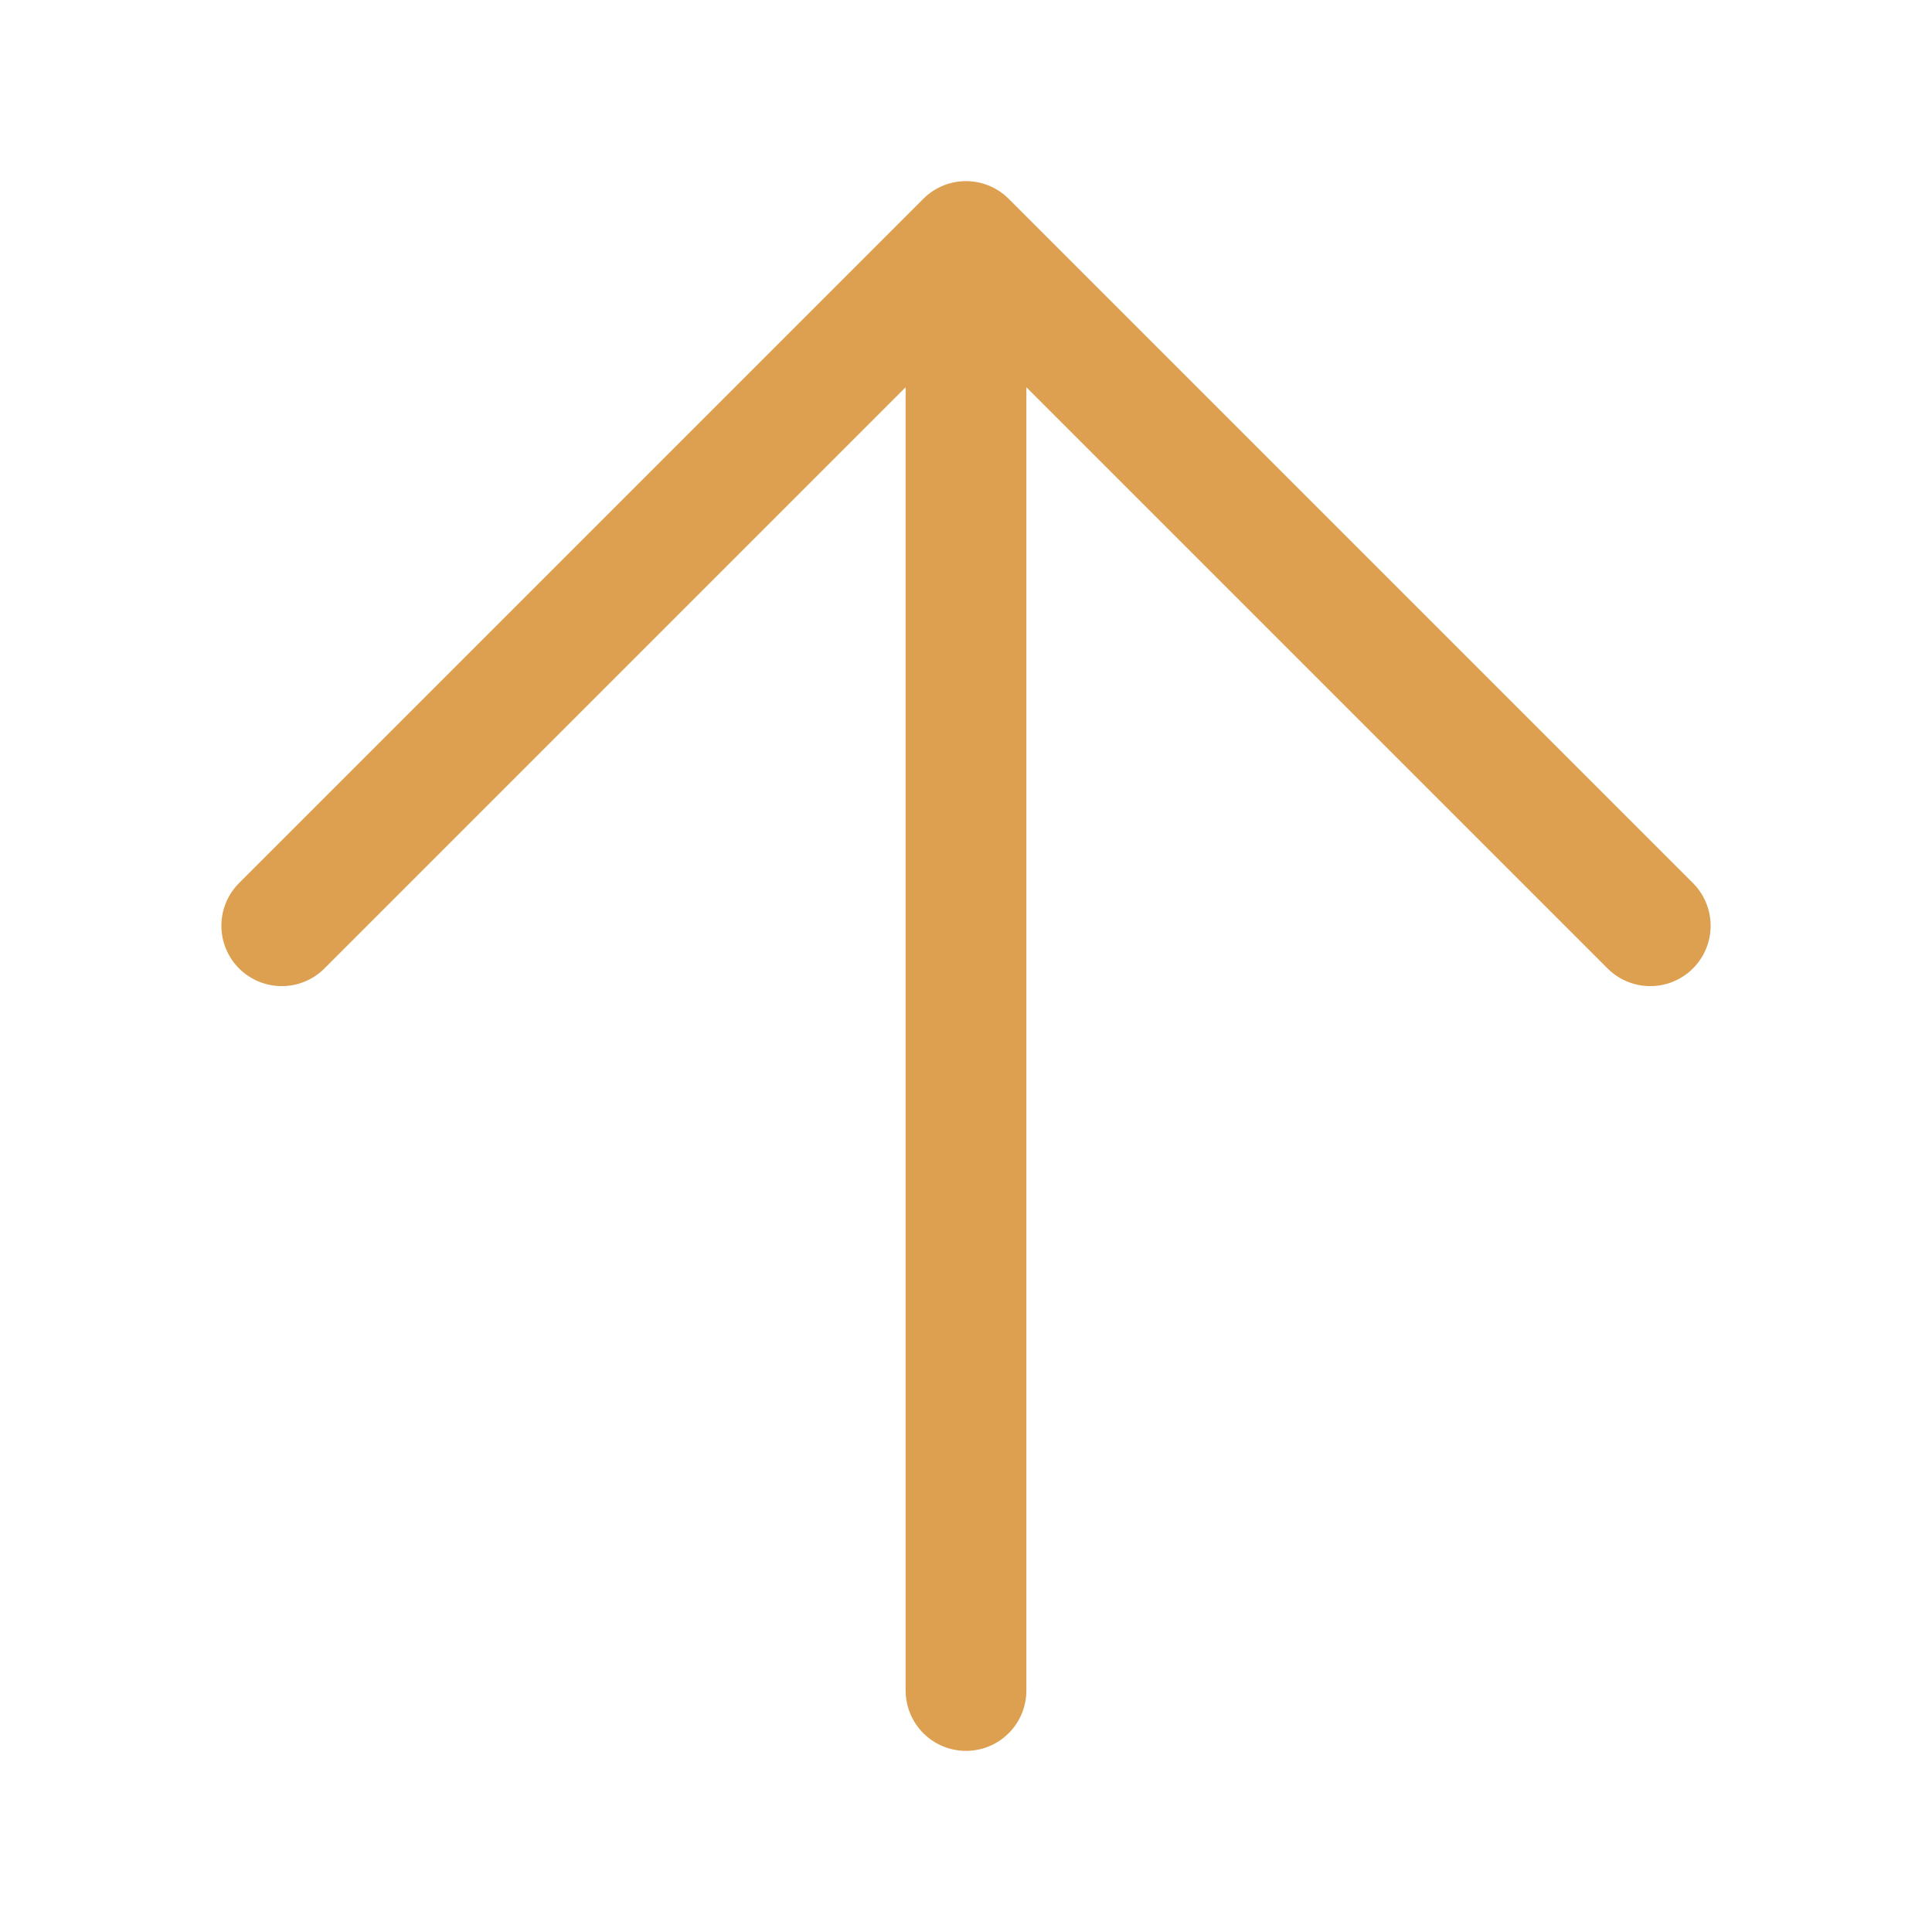
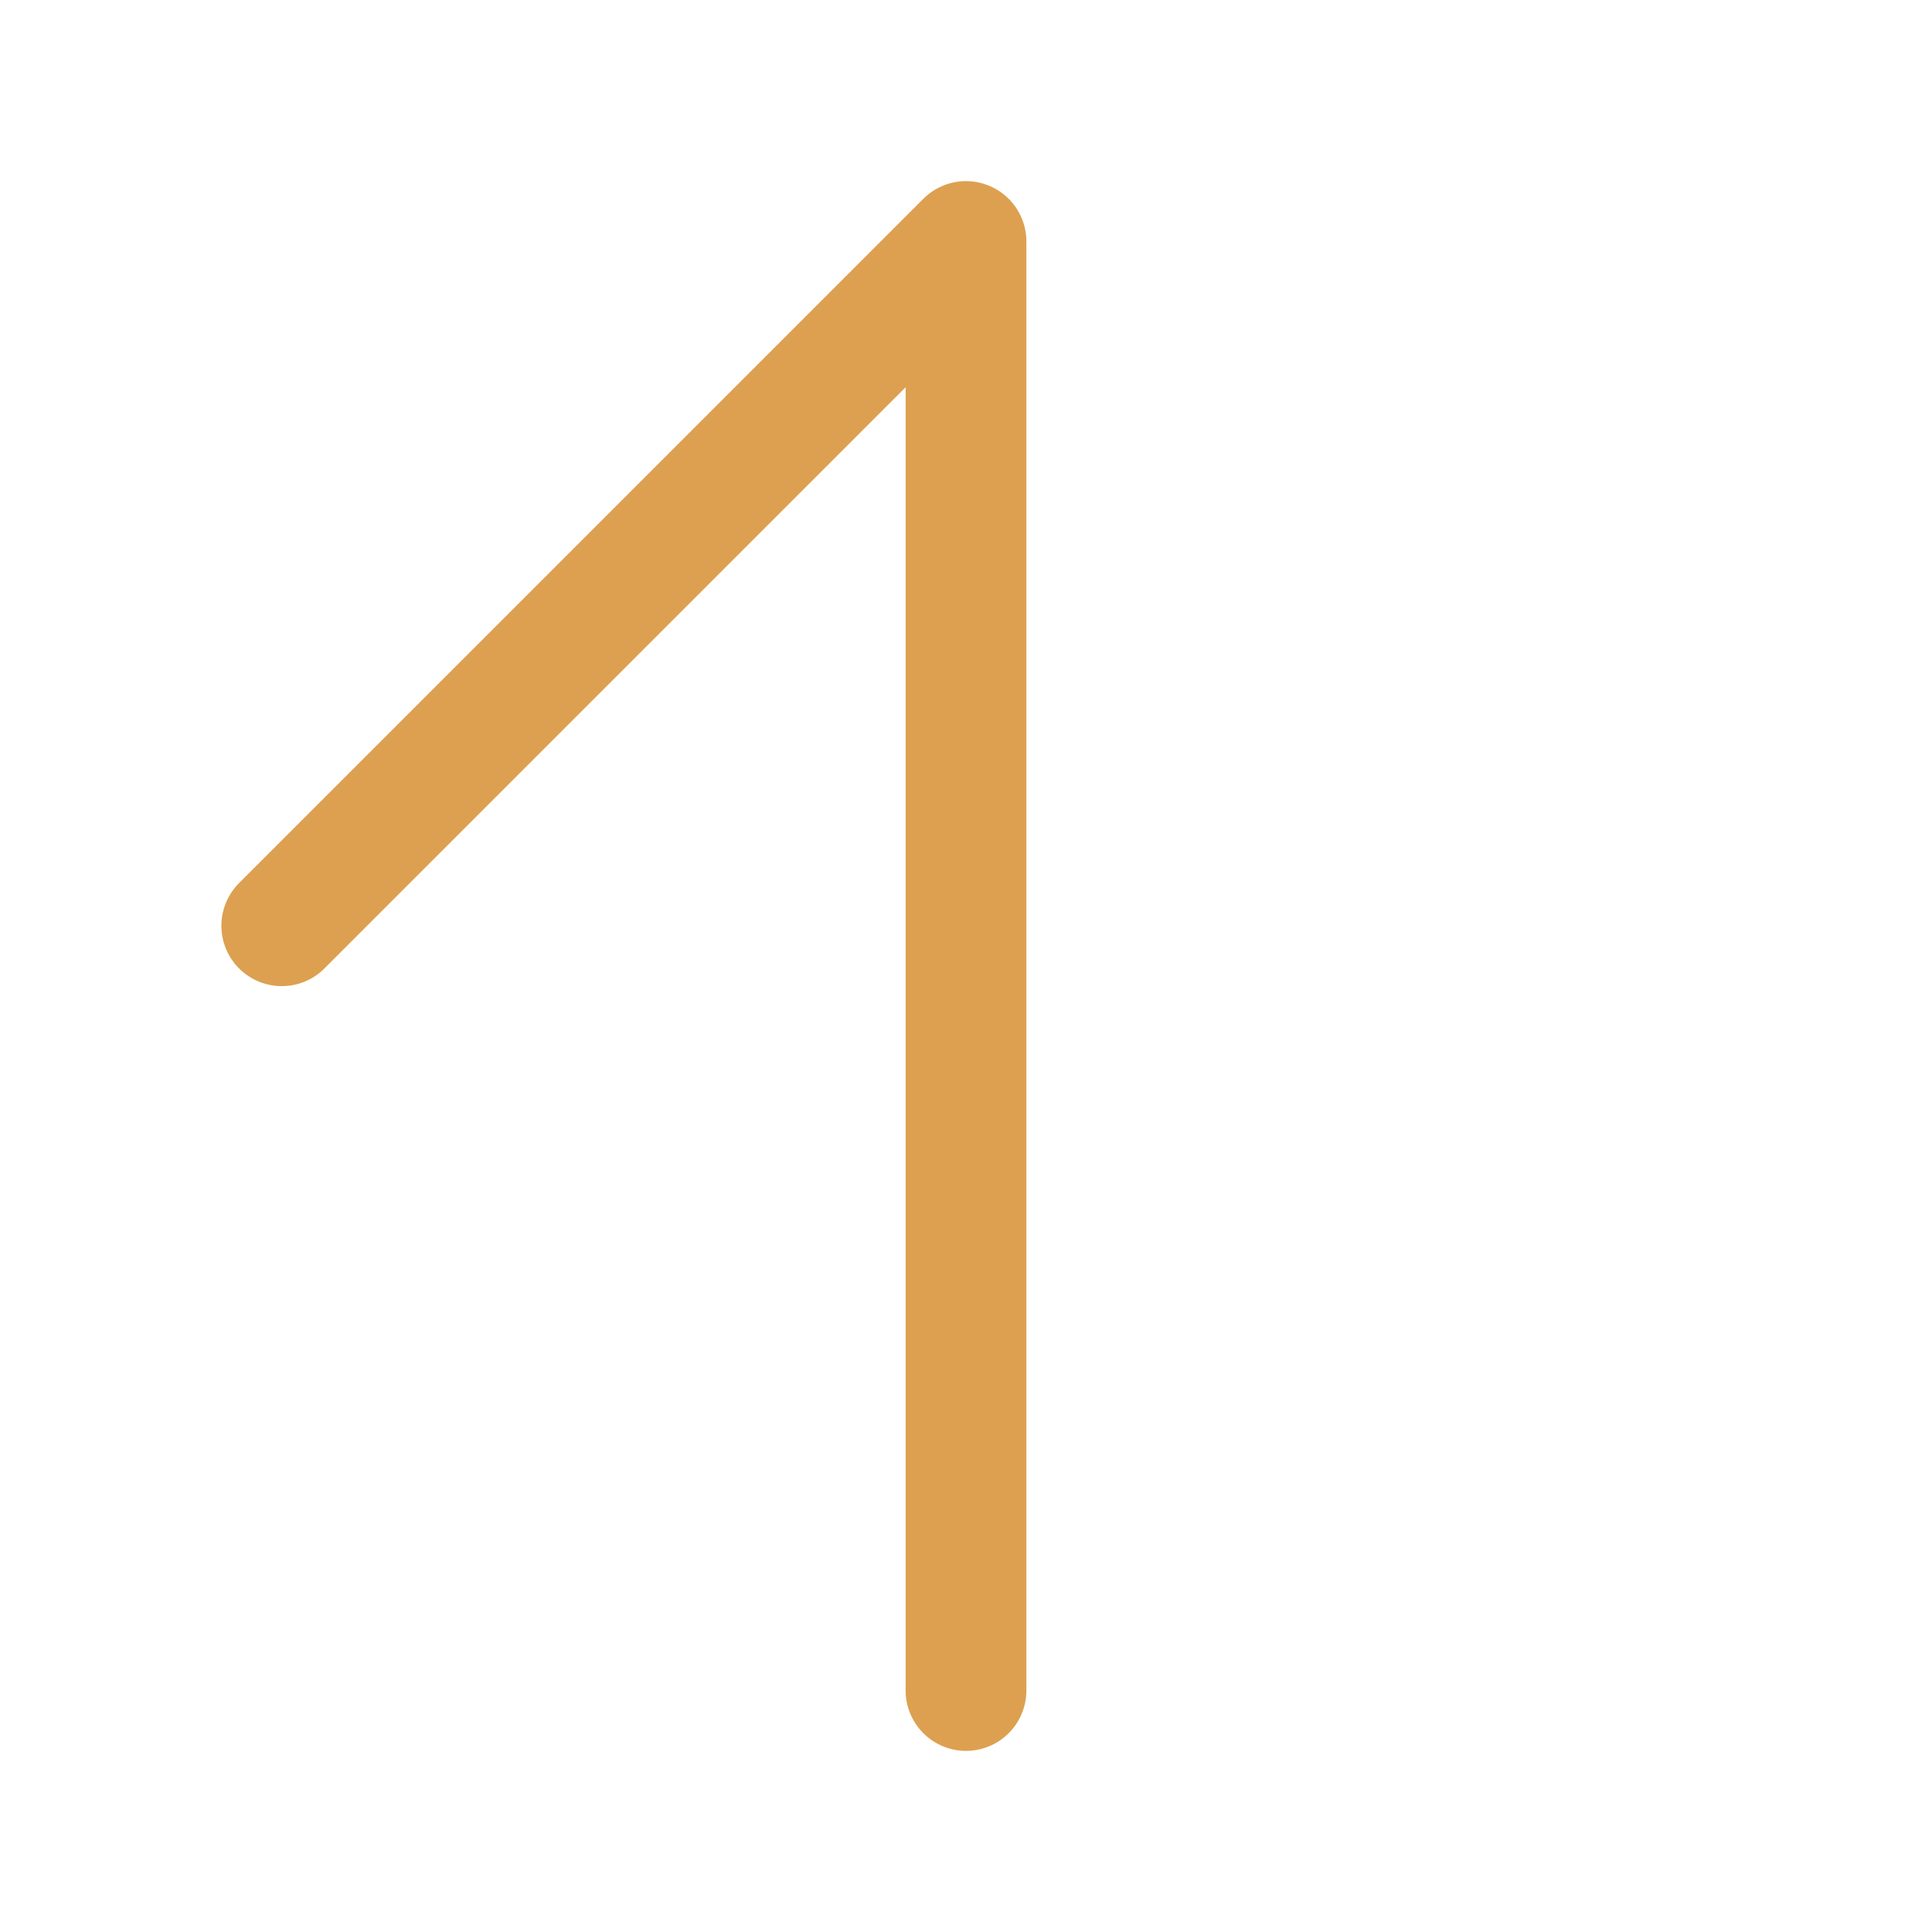
<svg xmlns="http://www.w3.org/2000/svg" width="24" height="24" viewBox="0 0 24 24" fill="none">
-   <path d="M12 21V3M12 3L20.5 11.5M12 3L3.5 11.5" stroke="#DDA050" stroke-width="1.5" stroke-linecap="round" stroke-linejoin="round" />
+   <path d="M12 21V3M12 3M12 3L3.5 11.5" stroke="#DDA050" stroke-width="1.5" stroke-linecap="round" stroke-linejoin="round" />
</svg>